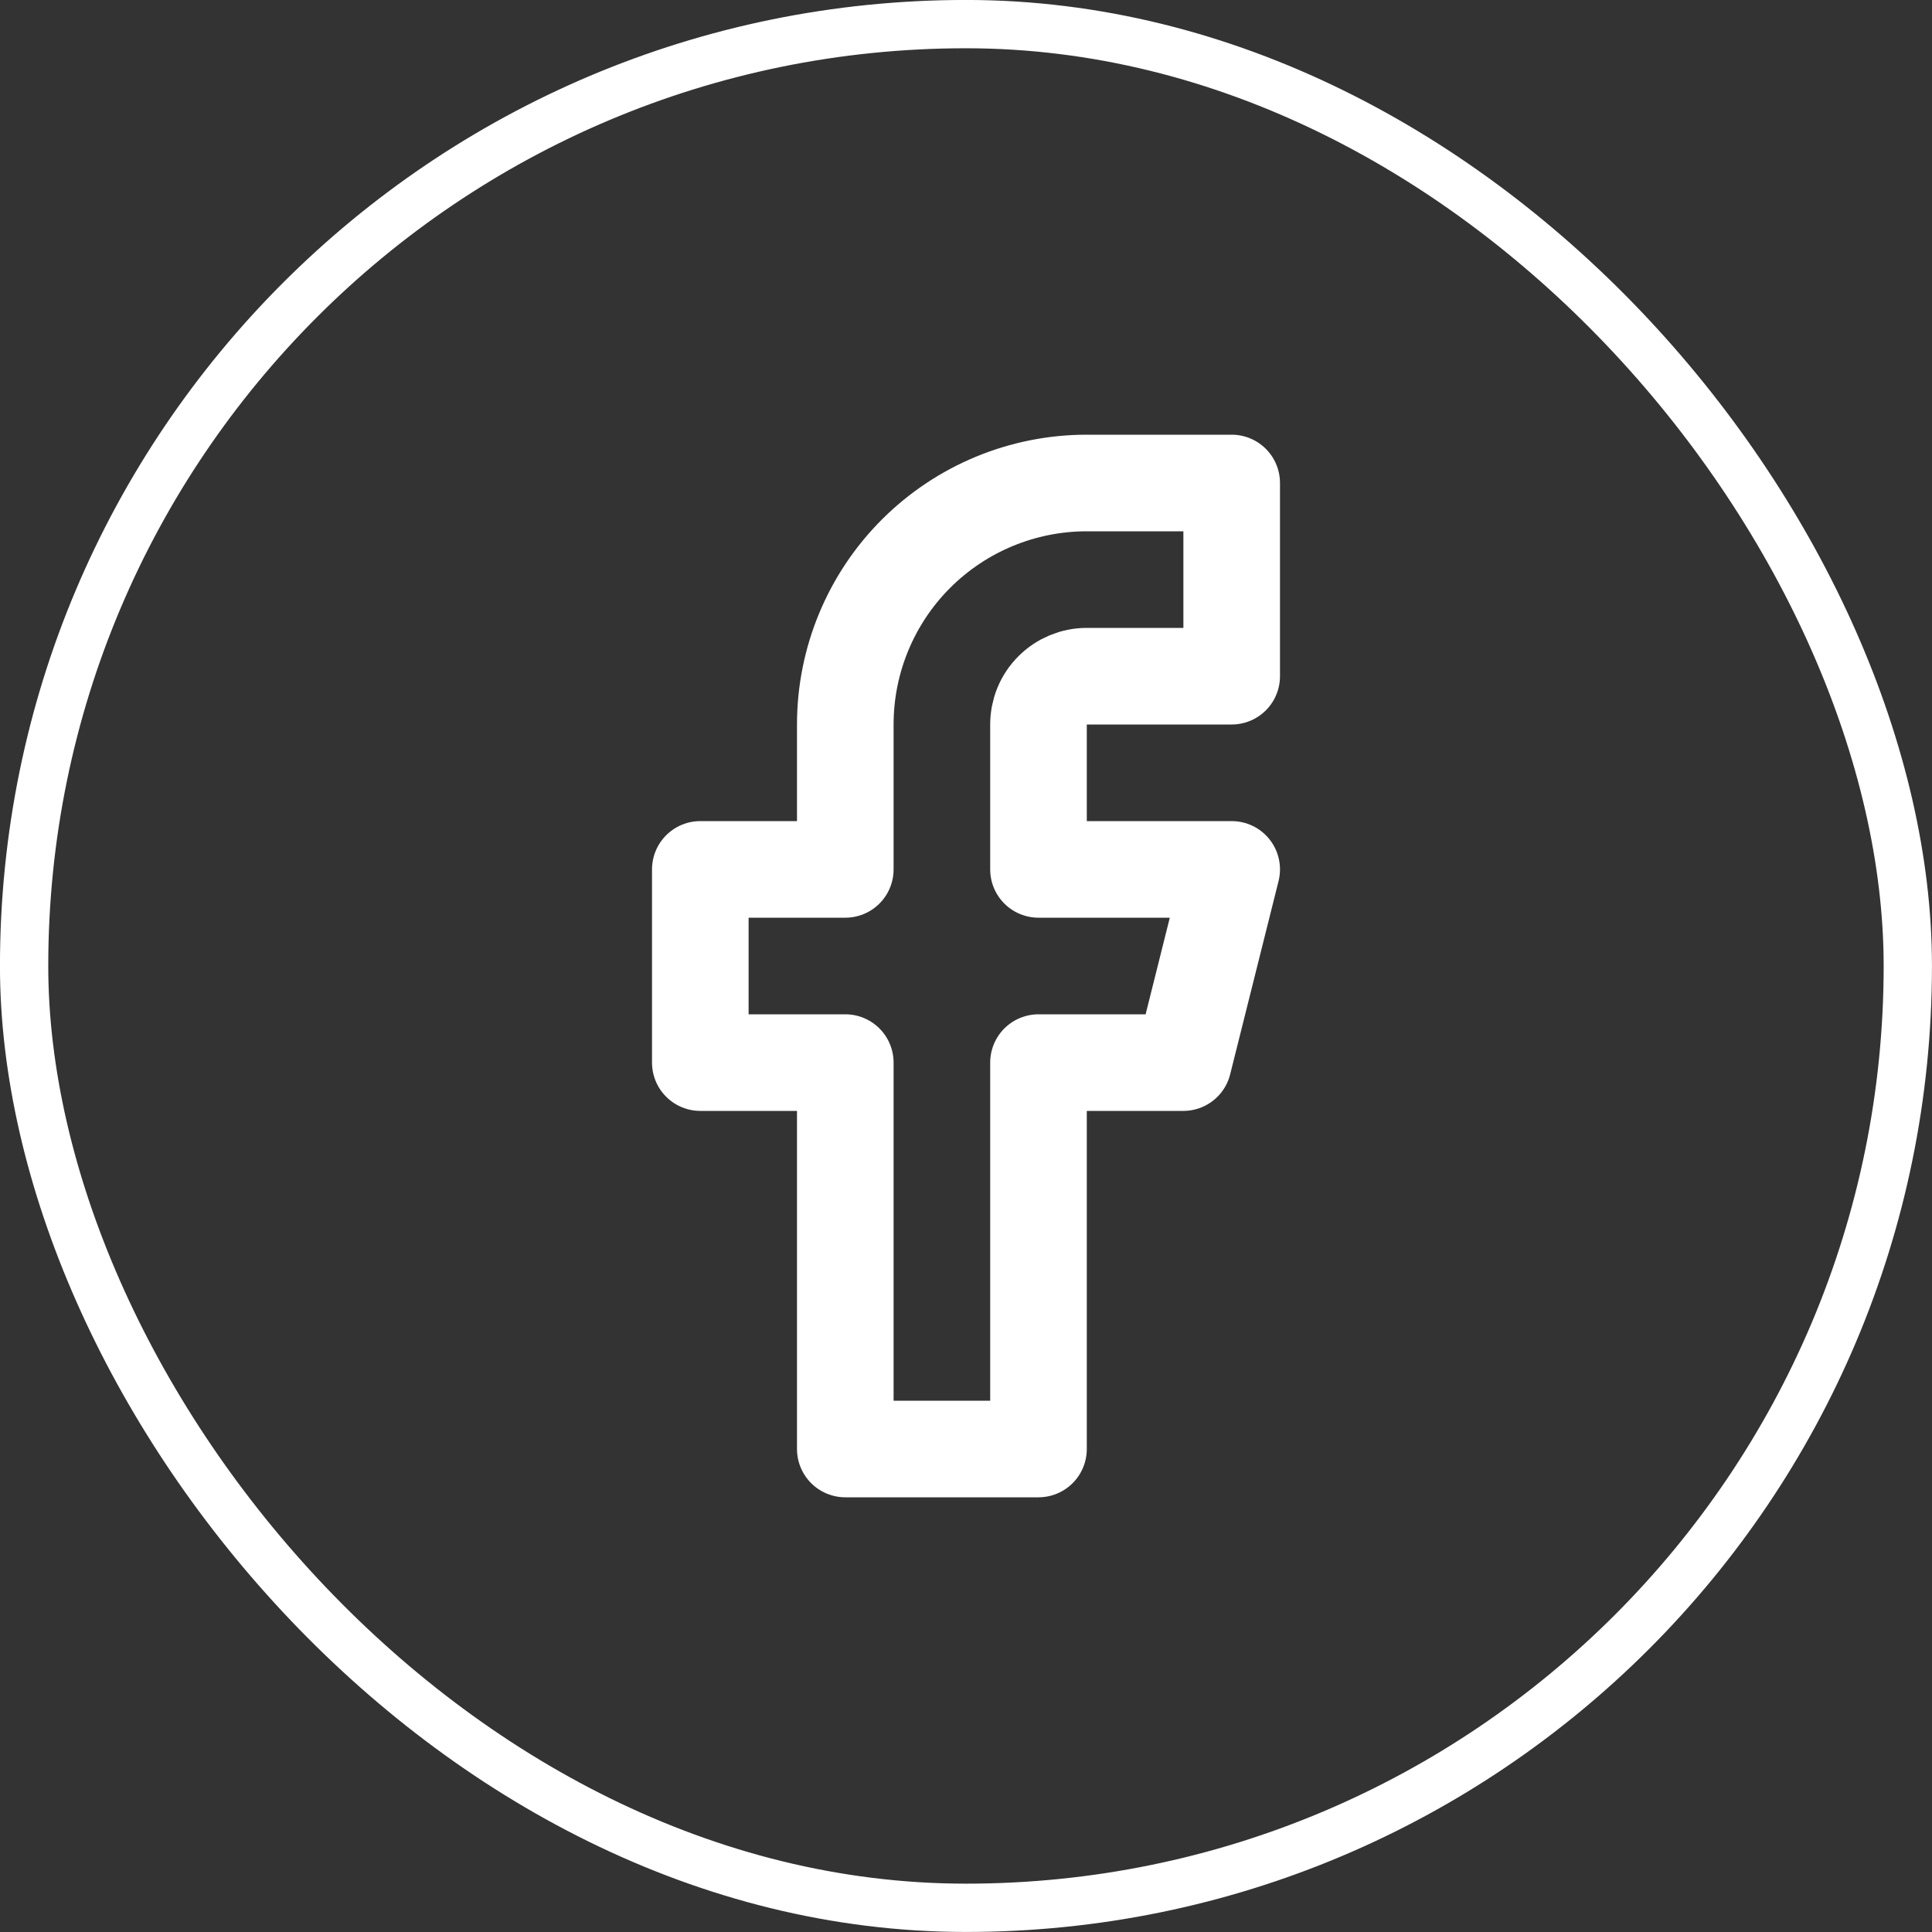
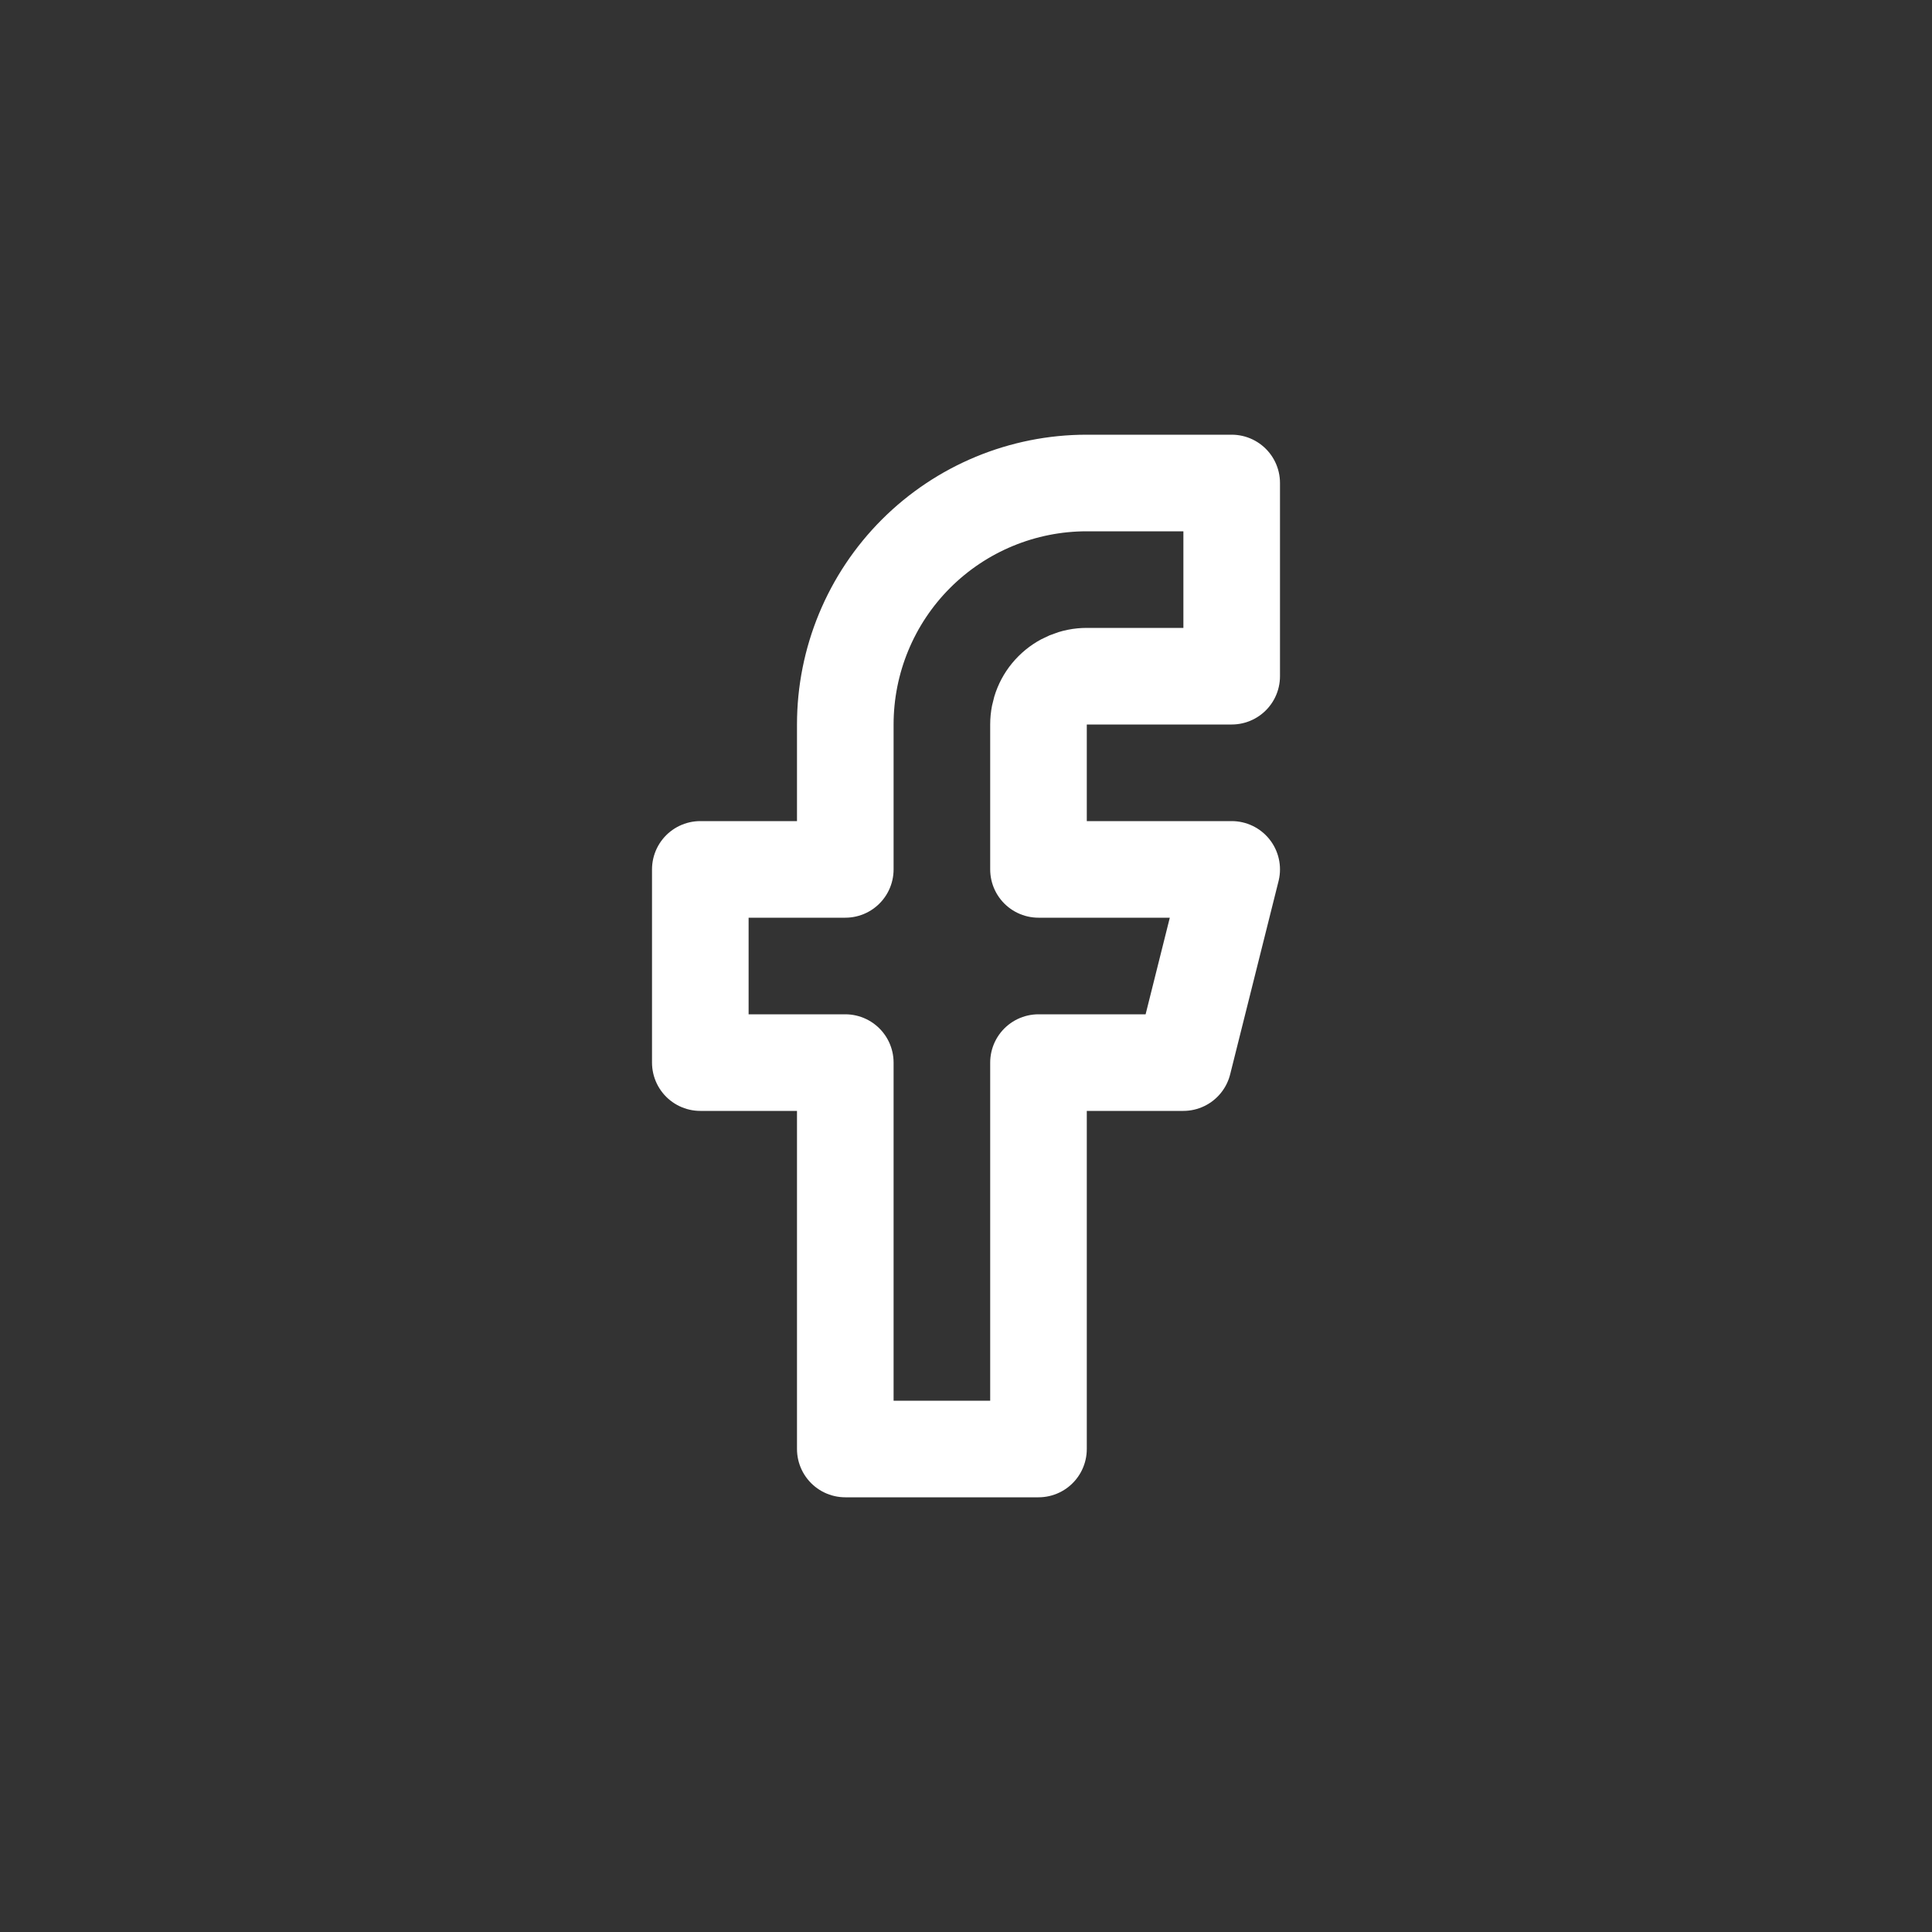
<svg xmlns="http://www.w3.org/2000/svg" width="25" height="25" viewBox="0 0 25 25" fill="none">
  <rect x="0" y="0" width="25" height="25" fill="#333333" stroke="none" />
-   <rect x="0.312" y="0.312" width="24.375" height="24.375" rx="12.188" stroke="white" stroke-width="0.625" />
-   <path d="M15.938 6.25H14.062C13.234 6.25 12.439 6.579 11.853 7.165C11.267 7.751 10.938 8.546 10.938 9.375V11.25H9.062V13.75H10.938V18.75H13.438V13.75H15.312L15.938 11.25H13.438V9.375C13.438 9.209 13.503 9.05 13.621 8.933C13.738 8.816 13.897 8.75 14.062 8.75H15.938V6.25Z" stroke="white" stroke-width="1.25" stroke-linecap="round" stroke-linejoin="round" />
+   <path d="M15.938 6.25H14.062C13.234 6.25 12.439 6.579 11.853 7.165C11.267 7.751 10.938 8.546 10.938 9.375V11.25H9.062V13.75H10.938V18.75H13.438V13.75H15.312L15.938 11.25H13.438V9.375C13.438 9.209 13.503 9.05 13.621 8.933C13.738 8.816 13.897 8.75 14.062 8.75H15.938V6.25" stroke="white" stroke-width="1.25" stroke-linecap="round" stroke-linejoin="round" />
</svg>